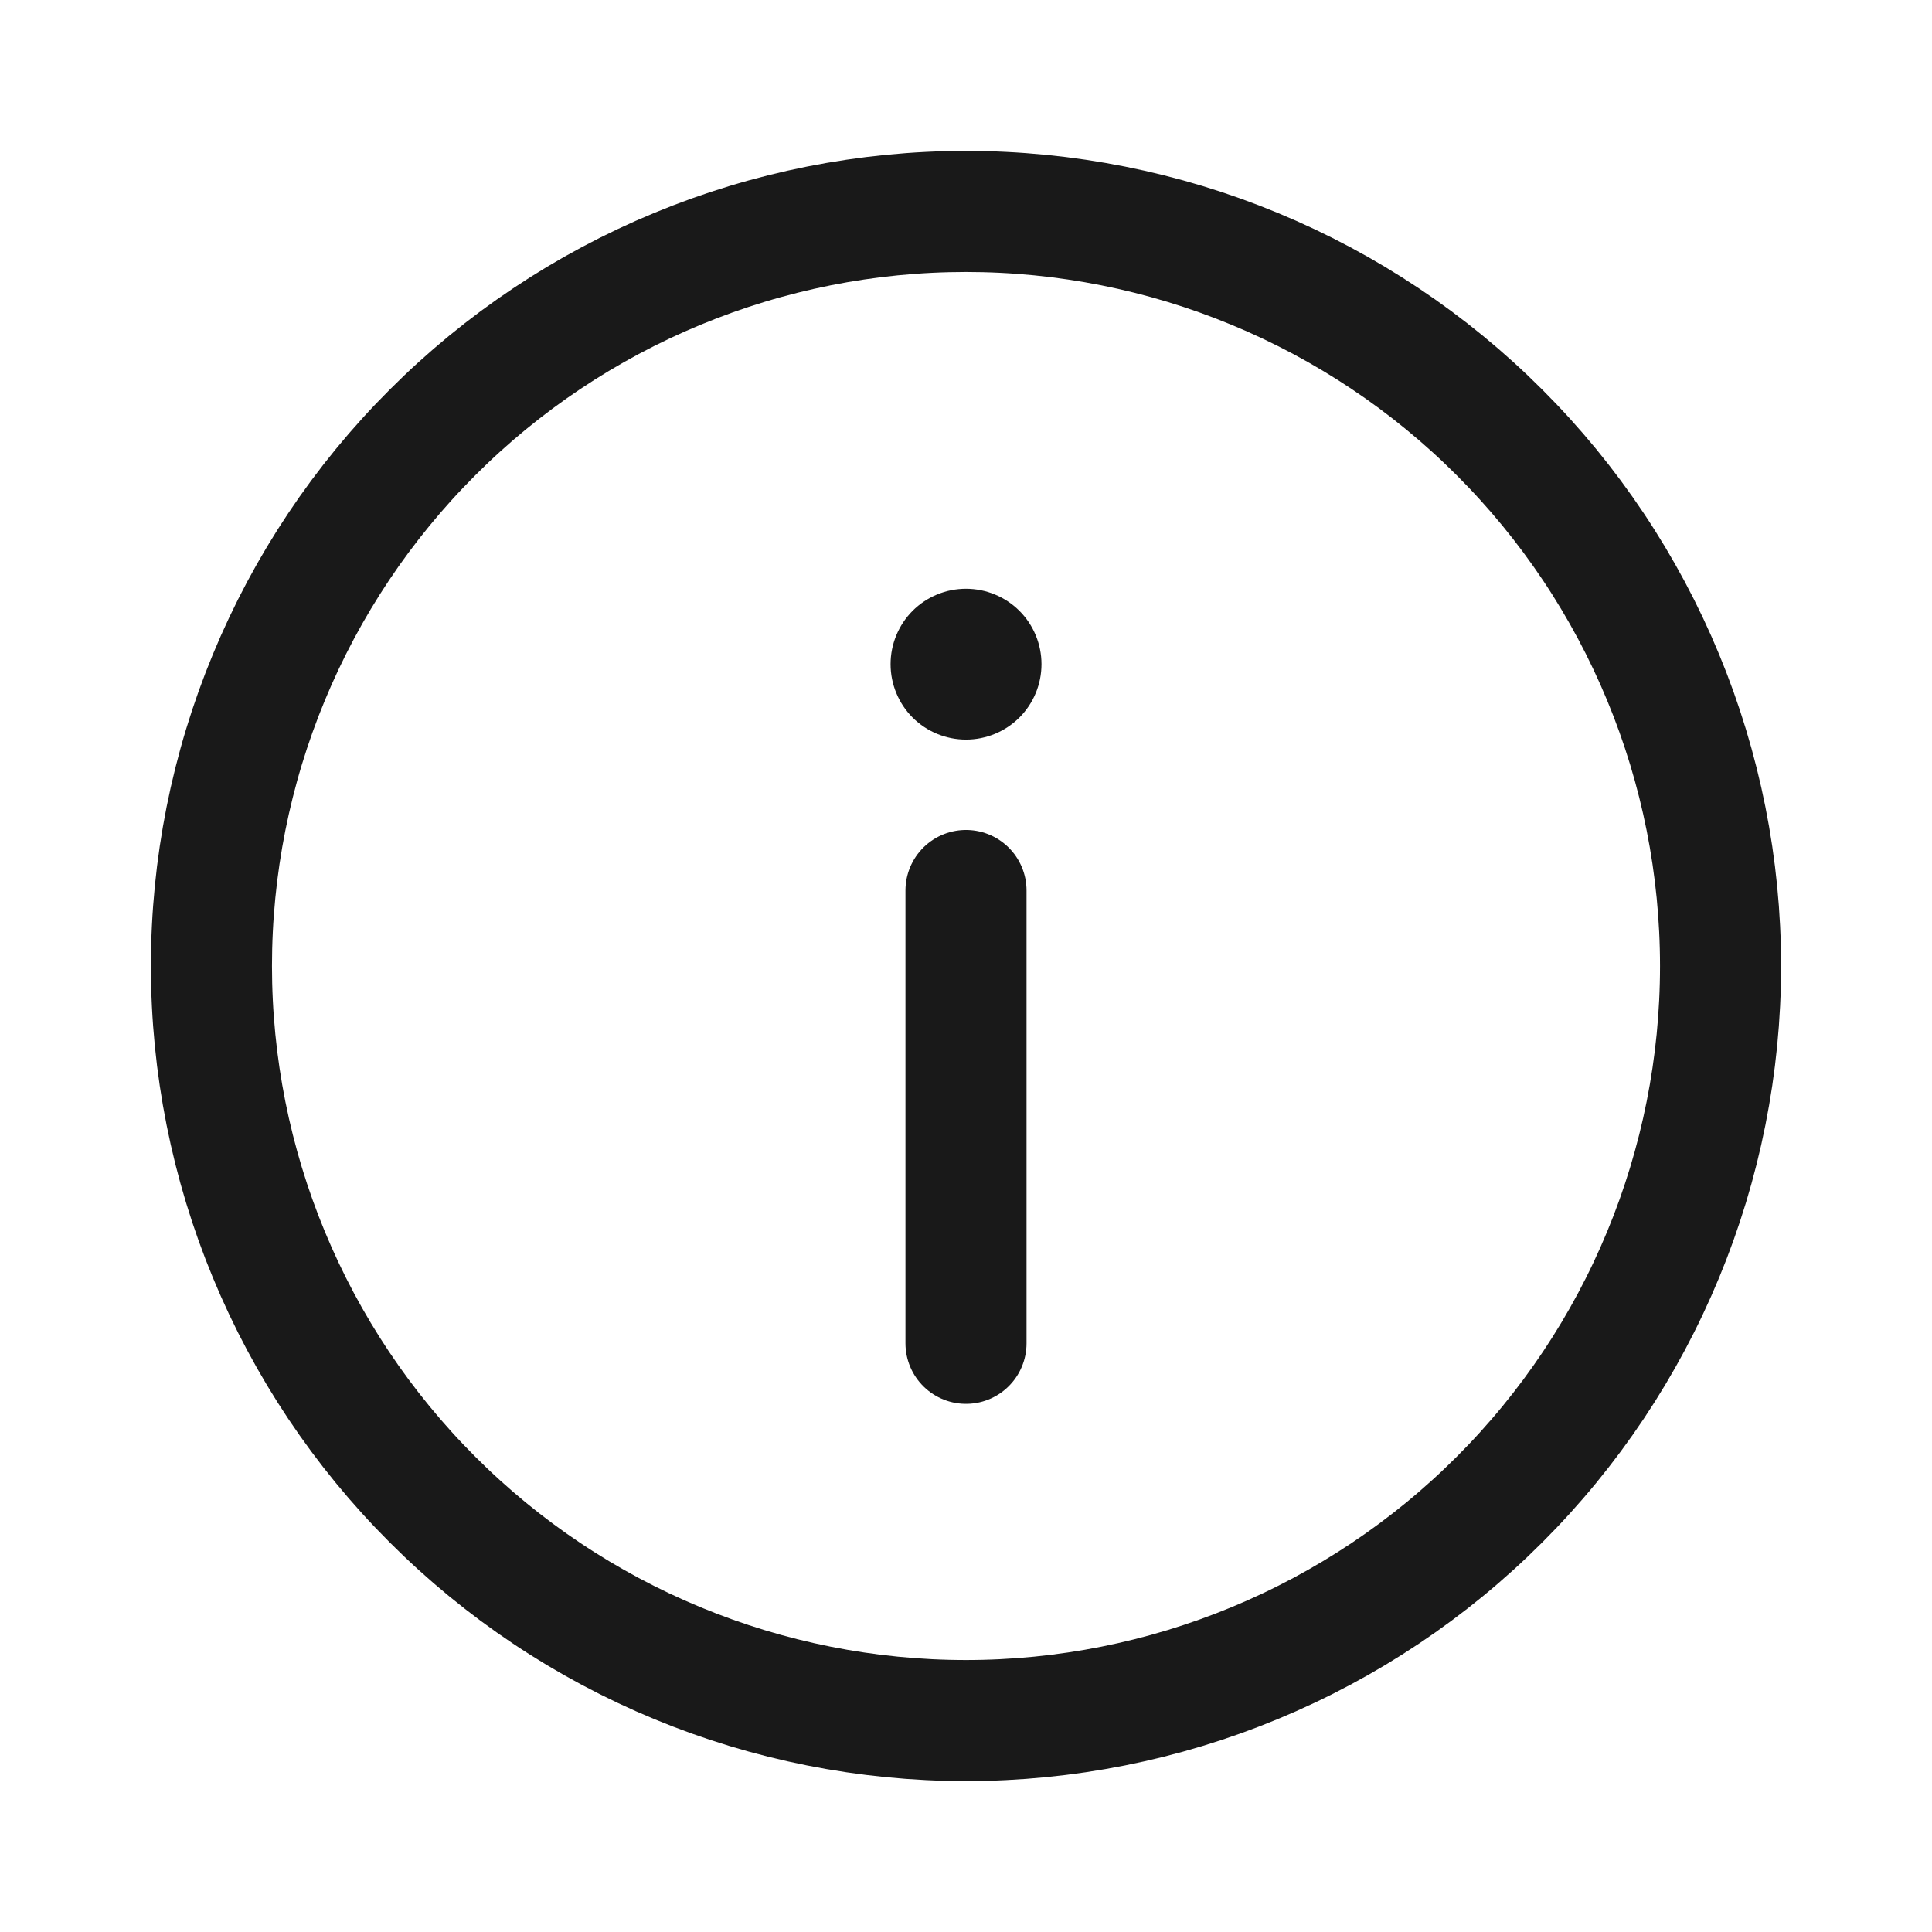
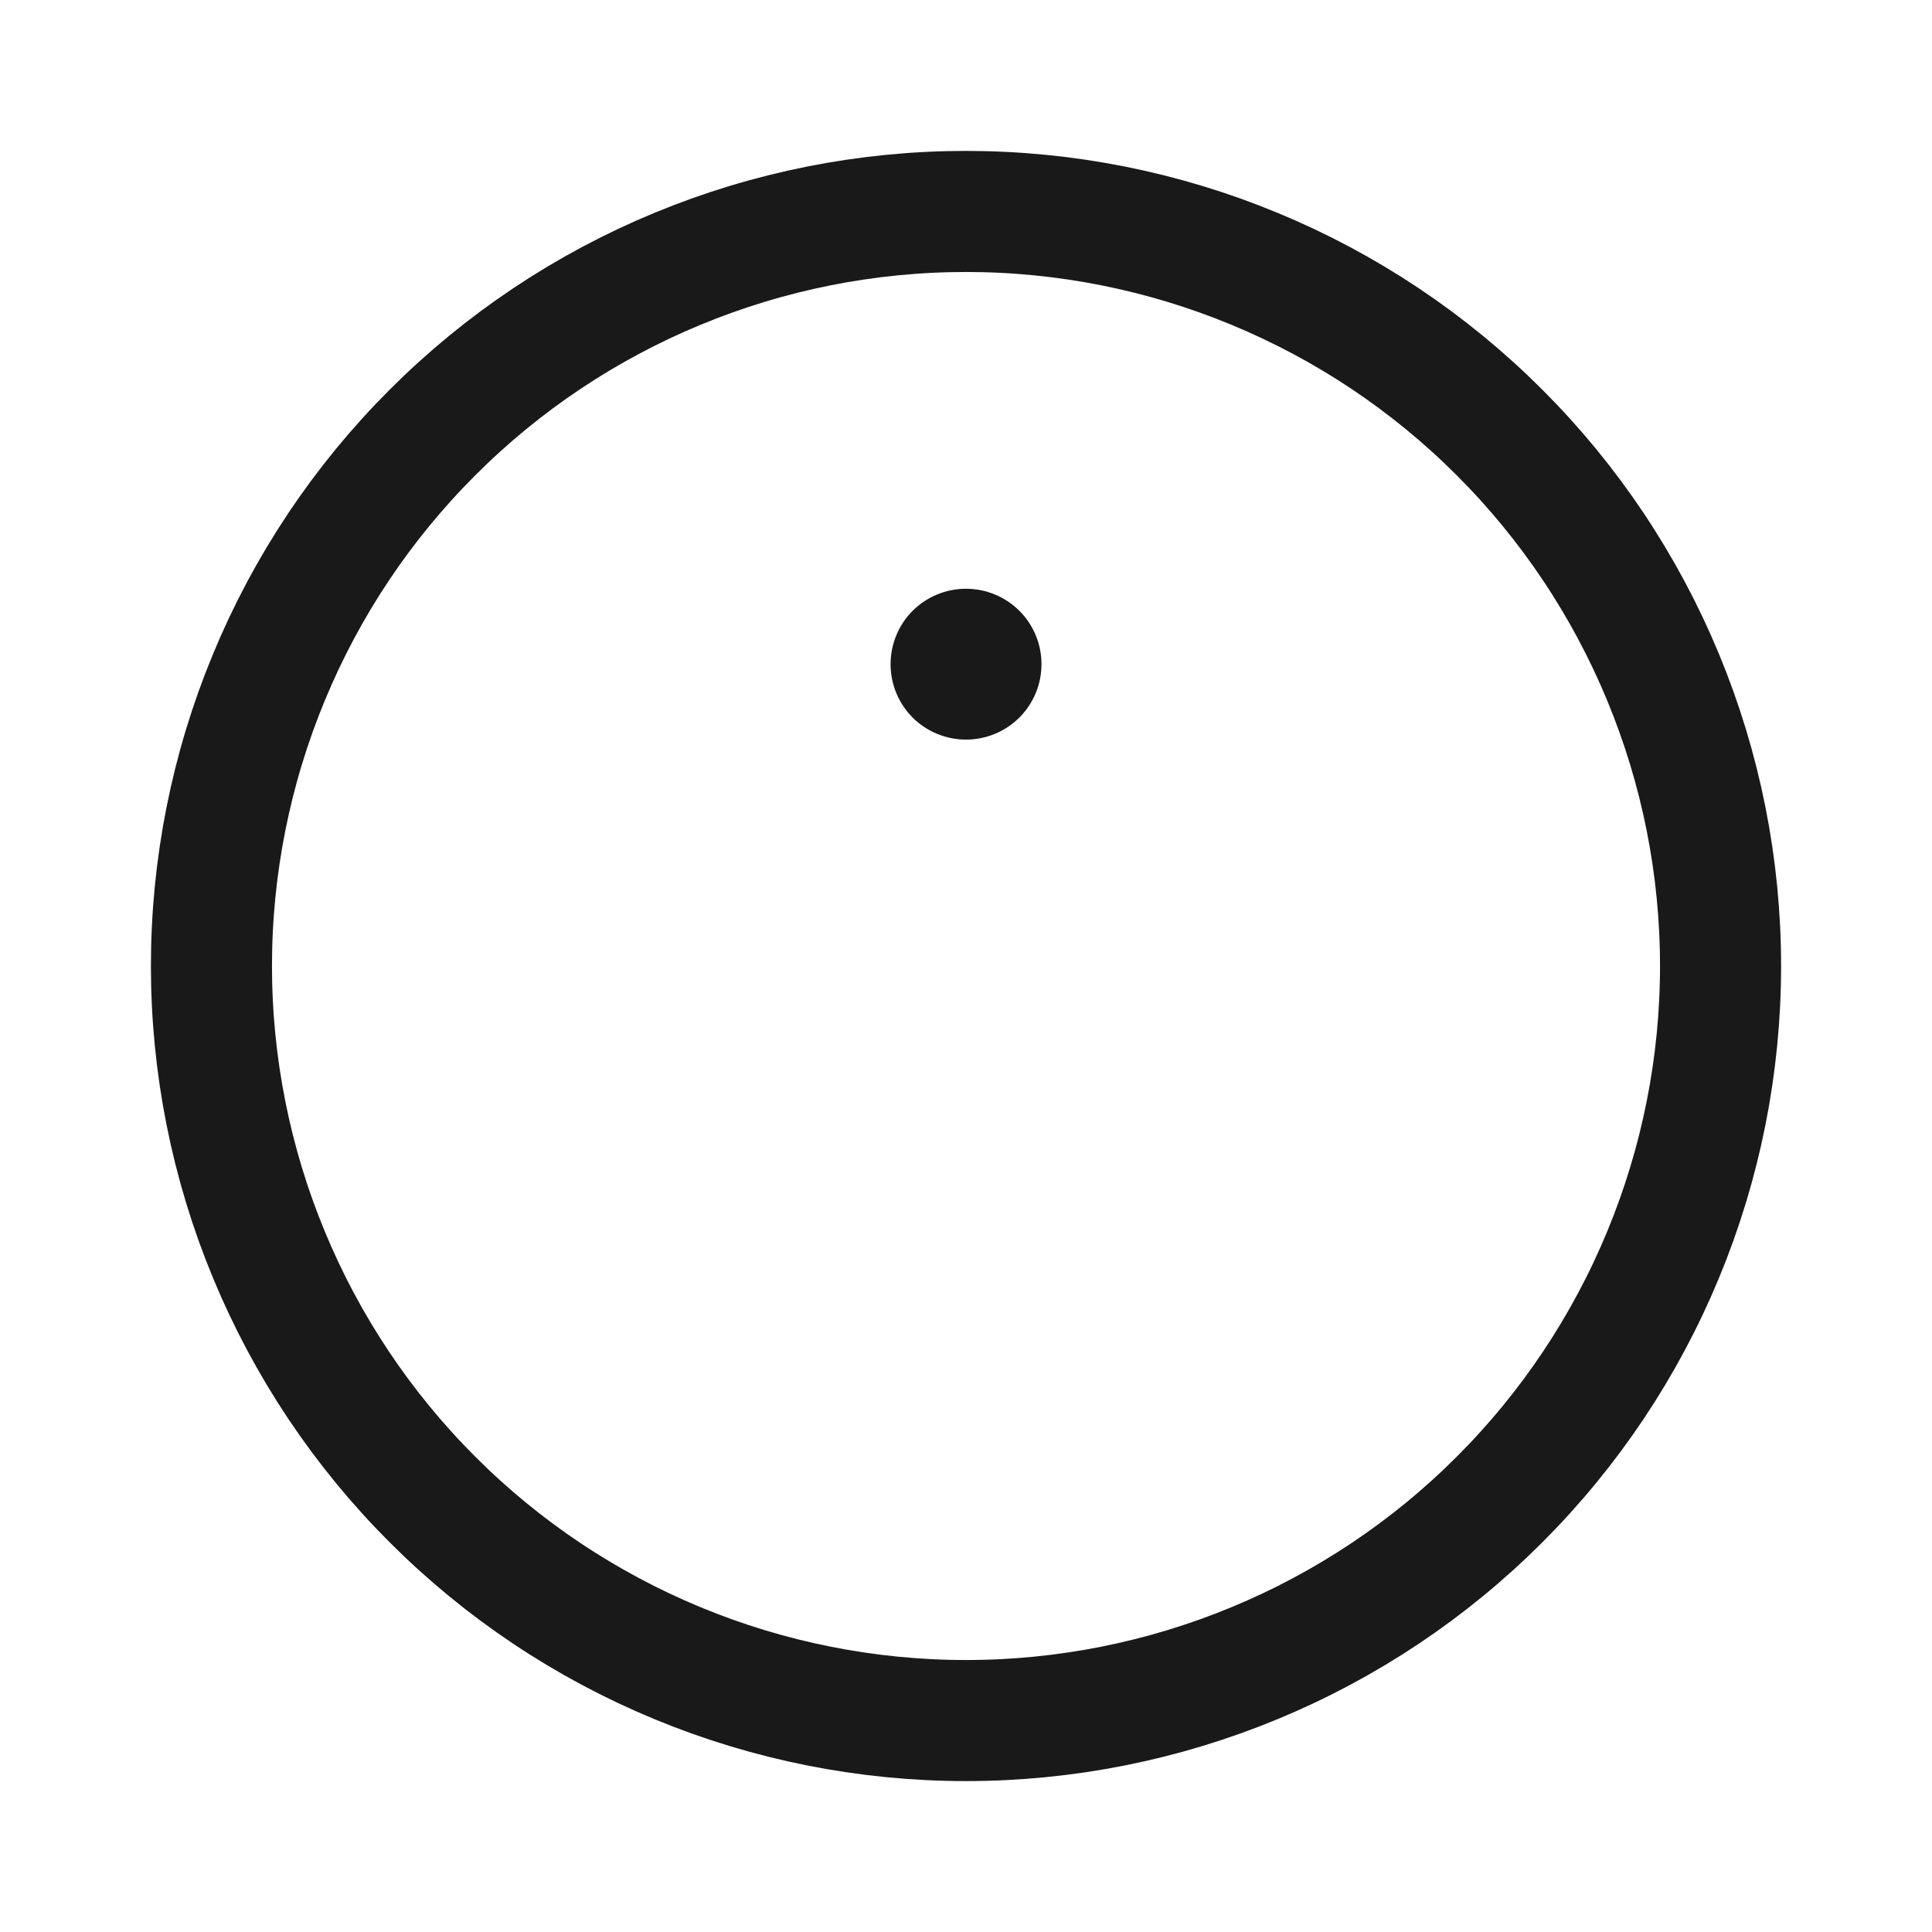
<svg xmlns="http://www.w3.org/2000/svg" width="27" height="27" viewBox="0 0 27 27" fill="none">
  <path d="M2.955 13.5C2.955 14.885 3.228 16.256 3.758 17.535C4.288 18.815 5.064 19.977 6.044 20.956C7.023 21.936 8.185 22.712 9.465 23.242C10.744 23.772 12.115 24.045 13.5 24.045C14.885 24.045 16.256 23.772 17.535 23.242C18.815 22.712 19.977 21.936 20.956 20.956C21.936 19.977 22.712 18.815 23.242 17.535C23.772 16.256 24.045 14.885 24.045 13.5C24.045 12.115 23.772 10.744 23.242 9.465C22.712 8.185 21.936 7.023 20.956 6.044C19.977 5.064 18.815 4.288 17.535 3.758C16.256 3.228 14.885 2.955 13.5 2.955C12.115 2.955 10.744 3.228 9.465 3.758C8.185 4.288 7.023 5.064 6.044 6.044C5.064 7.023 4.288 8.185 3.758 9.465C3.228 10.744 2.955 12.115 2.955 13.5Z" stroke="#191919" stroke-width="1.692" />
-   <path d="M13.5 18.773V12.445" stroke="#191919" stroke-width="1.692" stroke-linecap="round" />
  <path d="M12.446 9.282C12.446 9.002 12.557 8.734 12.754 8.536C12.952 8.339 13.22 8.228 13.5 8.228C13.78 8.228 14.048 8.339 14.246 8.536C14.444 8.734 14.555 9.002 14.555 9.282C14.555 9.562 14.444 9.83 14.246 10.028C14.048 10.225 13.78 10.336 13.5 10.336C13.22 10.336 12.952 10.225 12.754 10.028C12.557 9.83 12.446 9.562 12.446 9.282Z" fill="#191919" />
</svg>